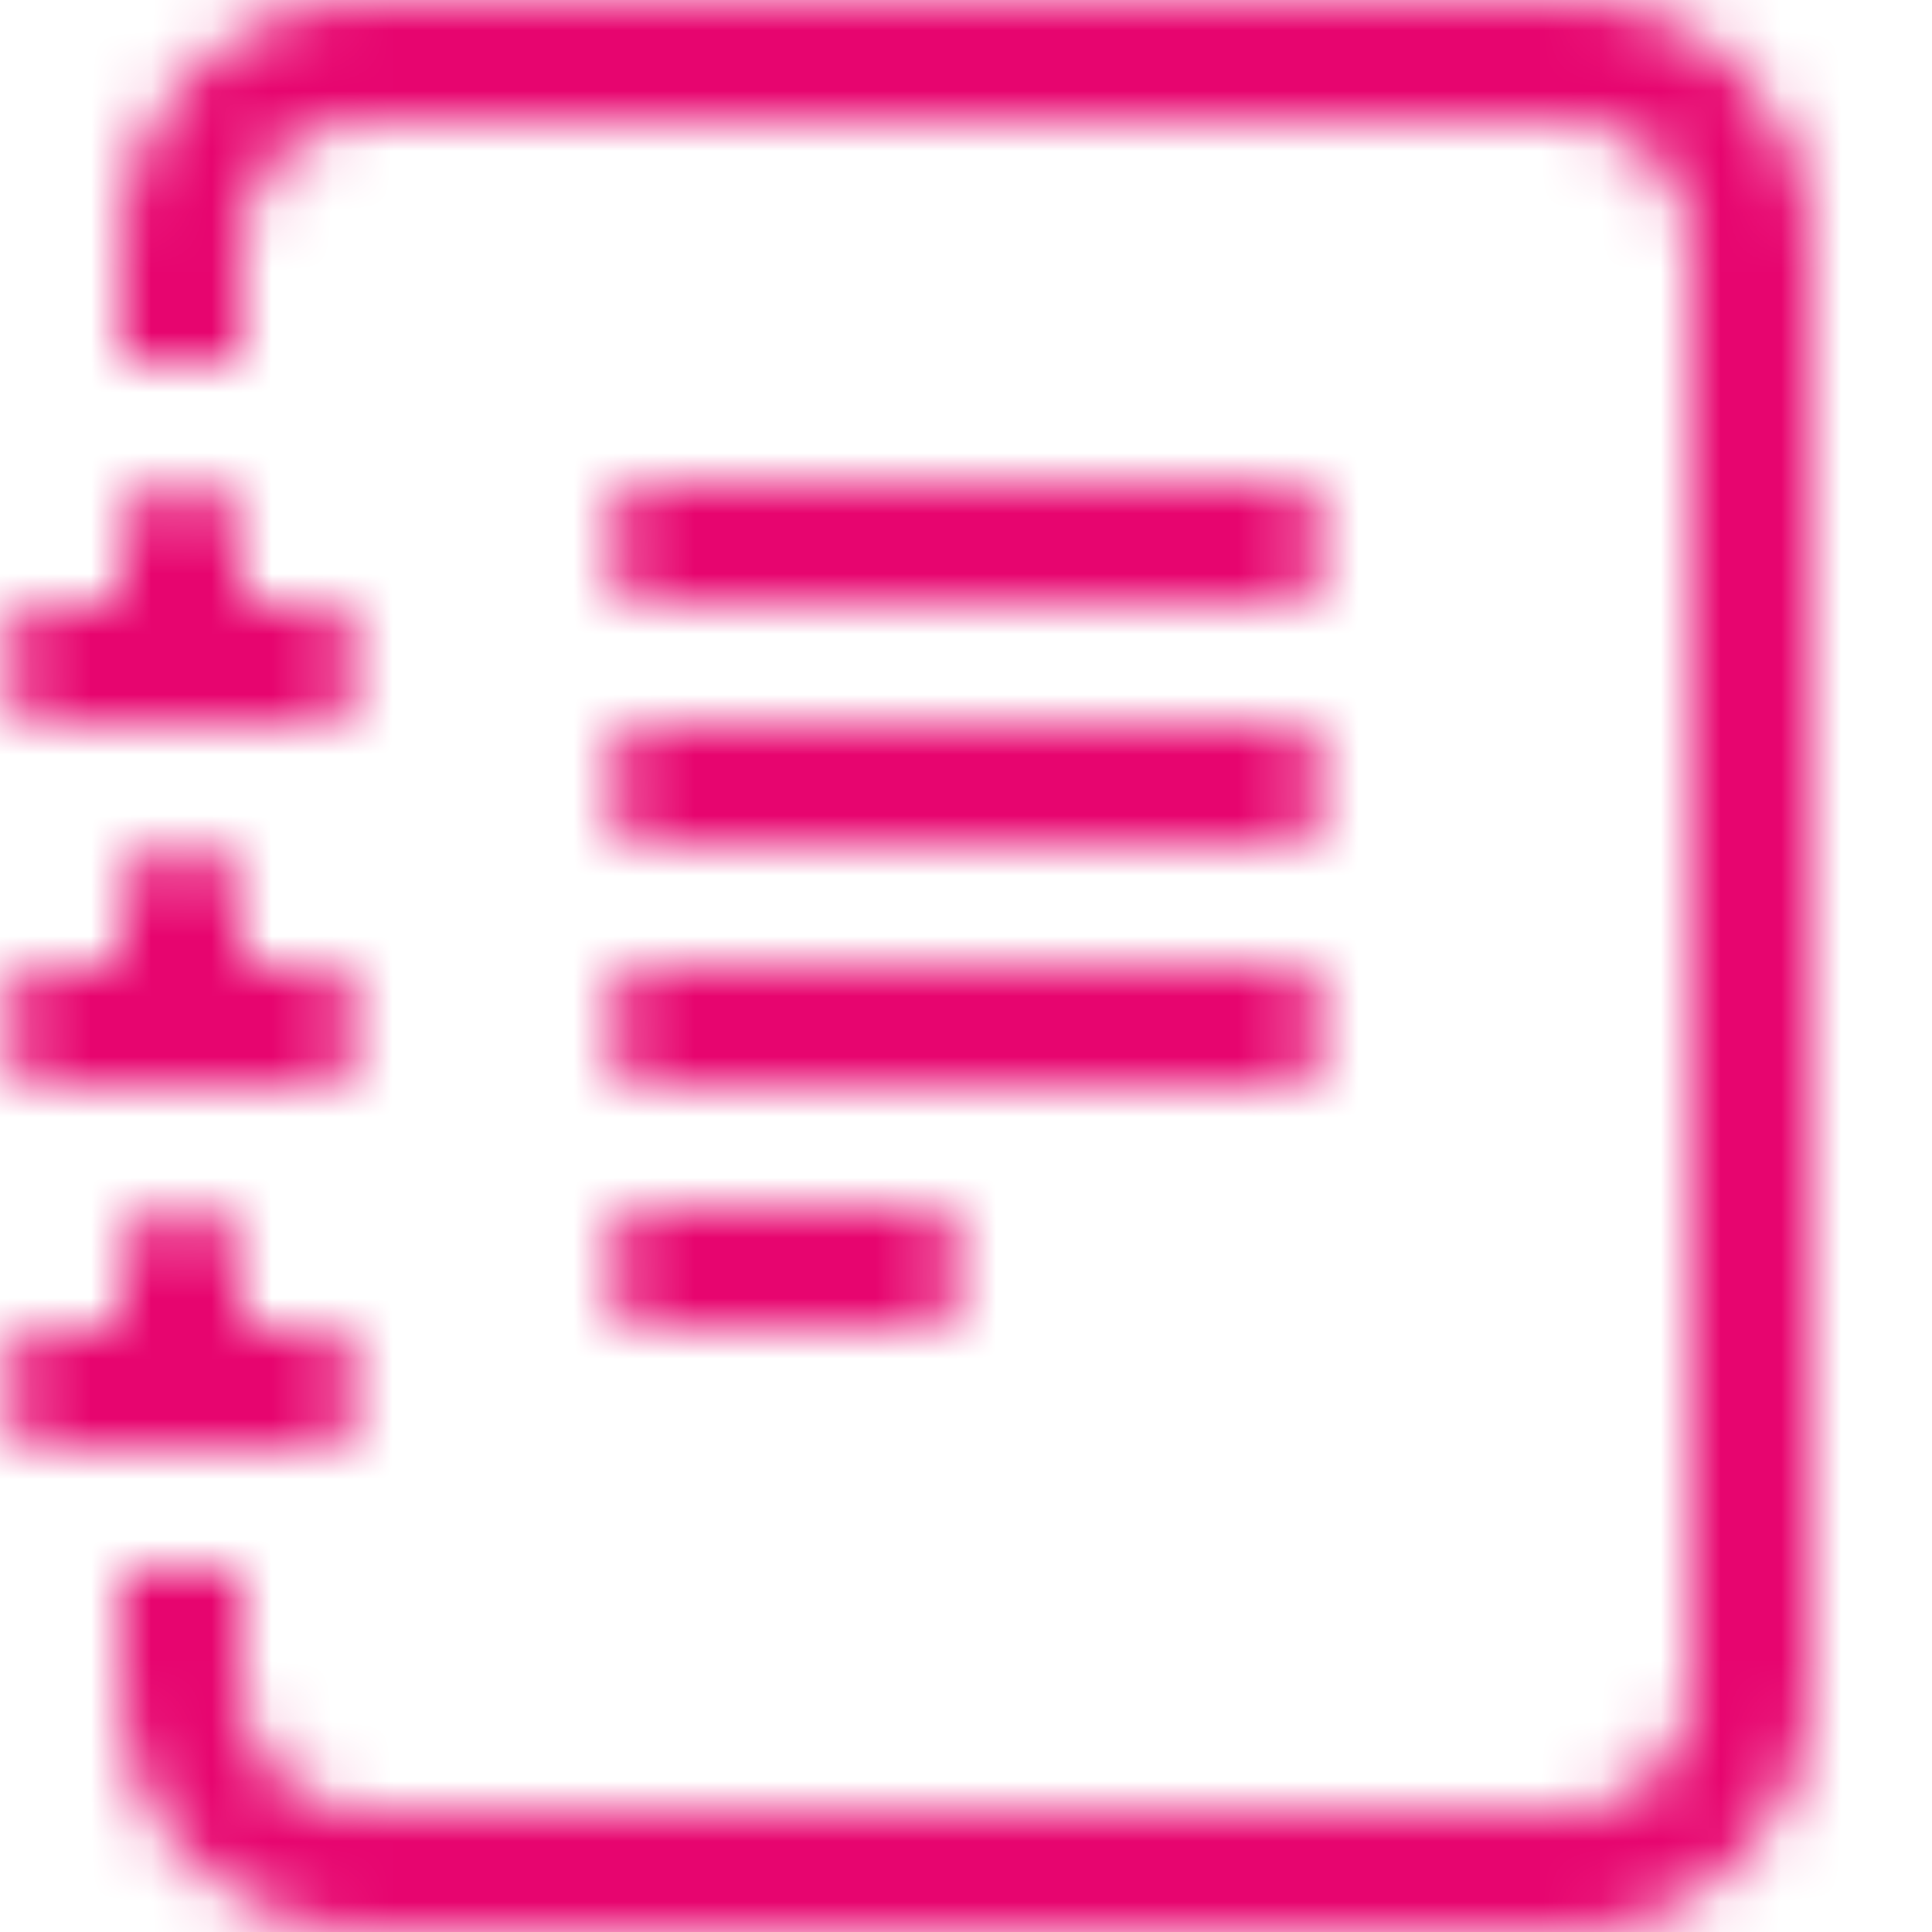
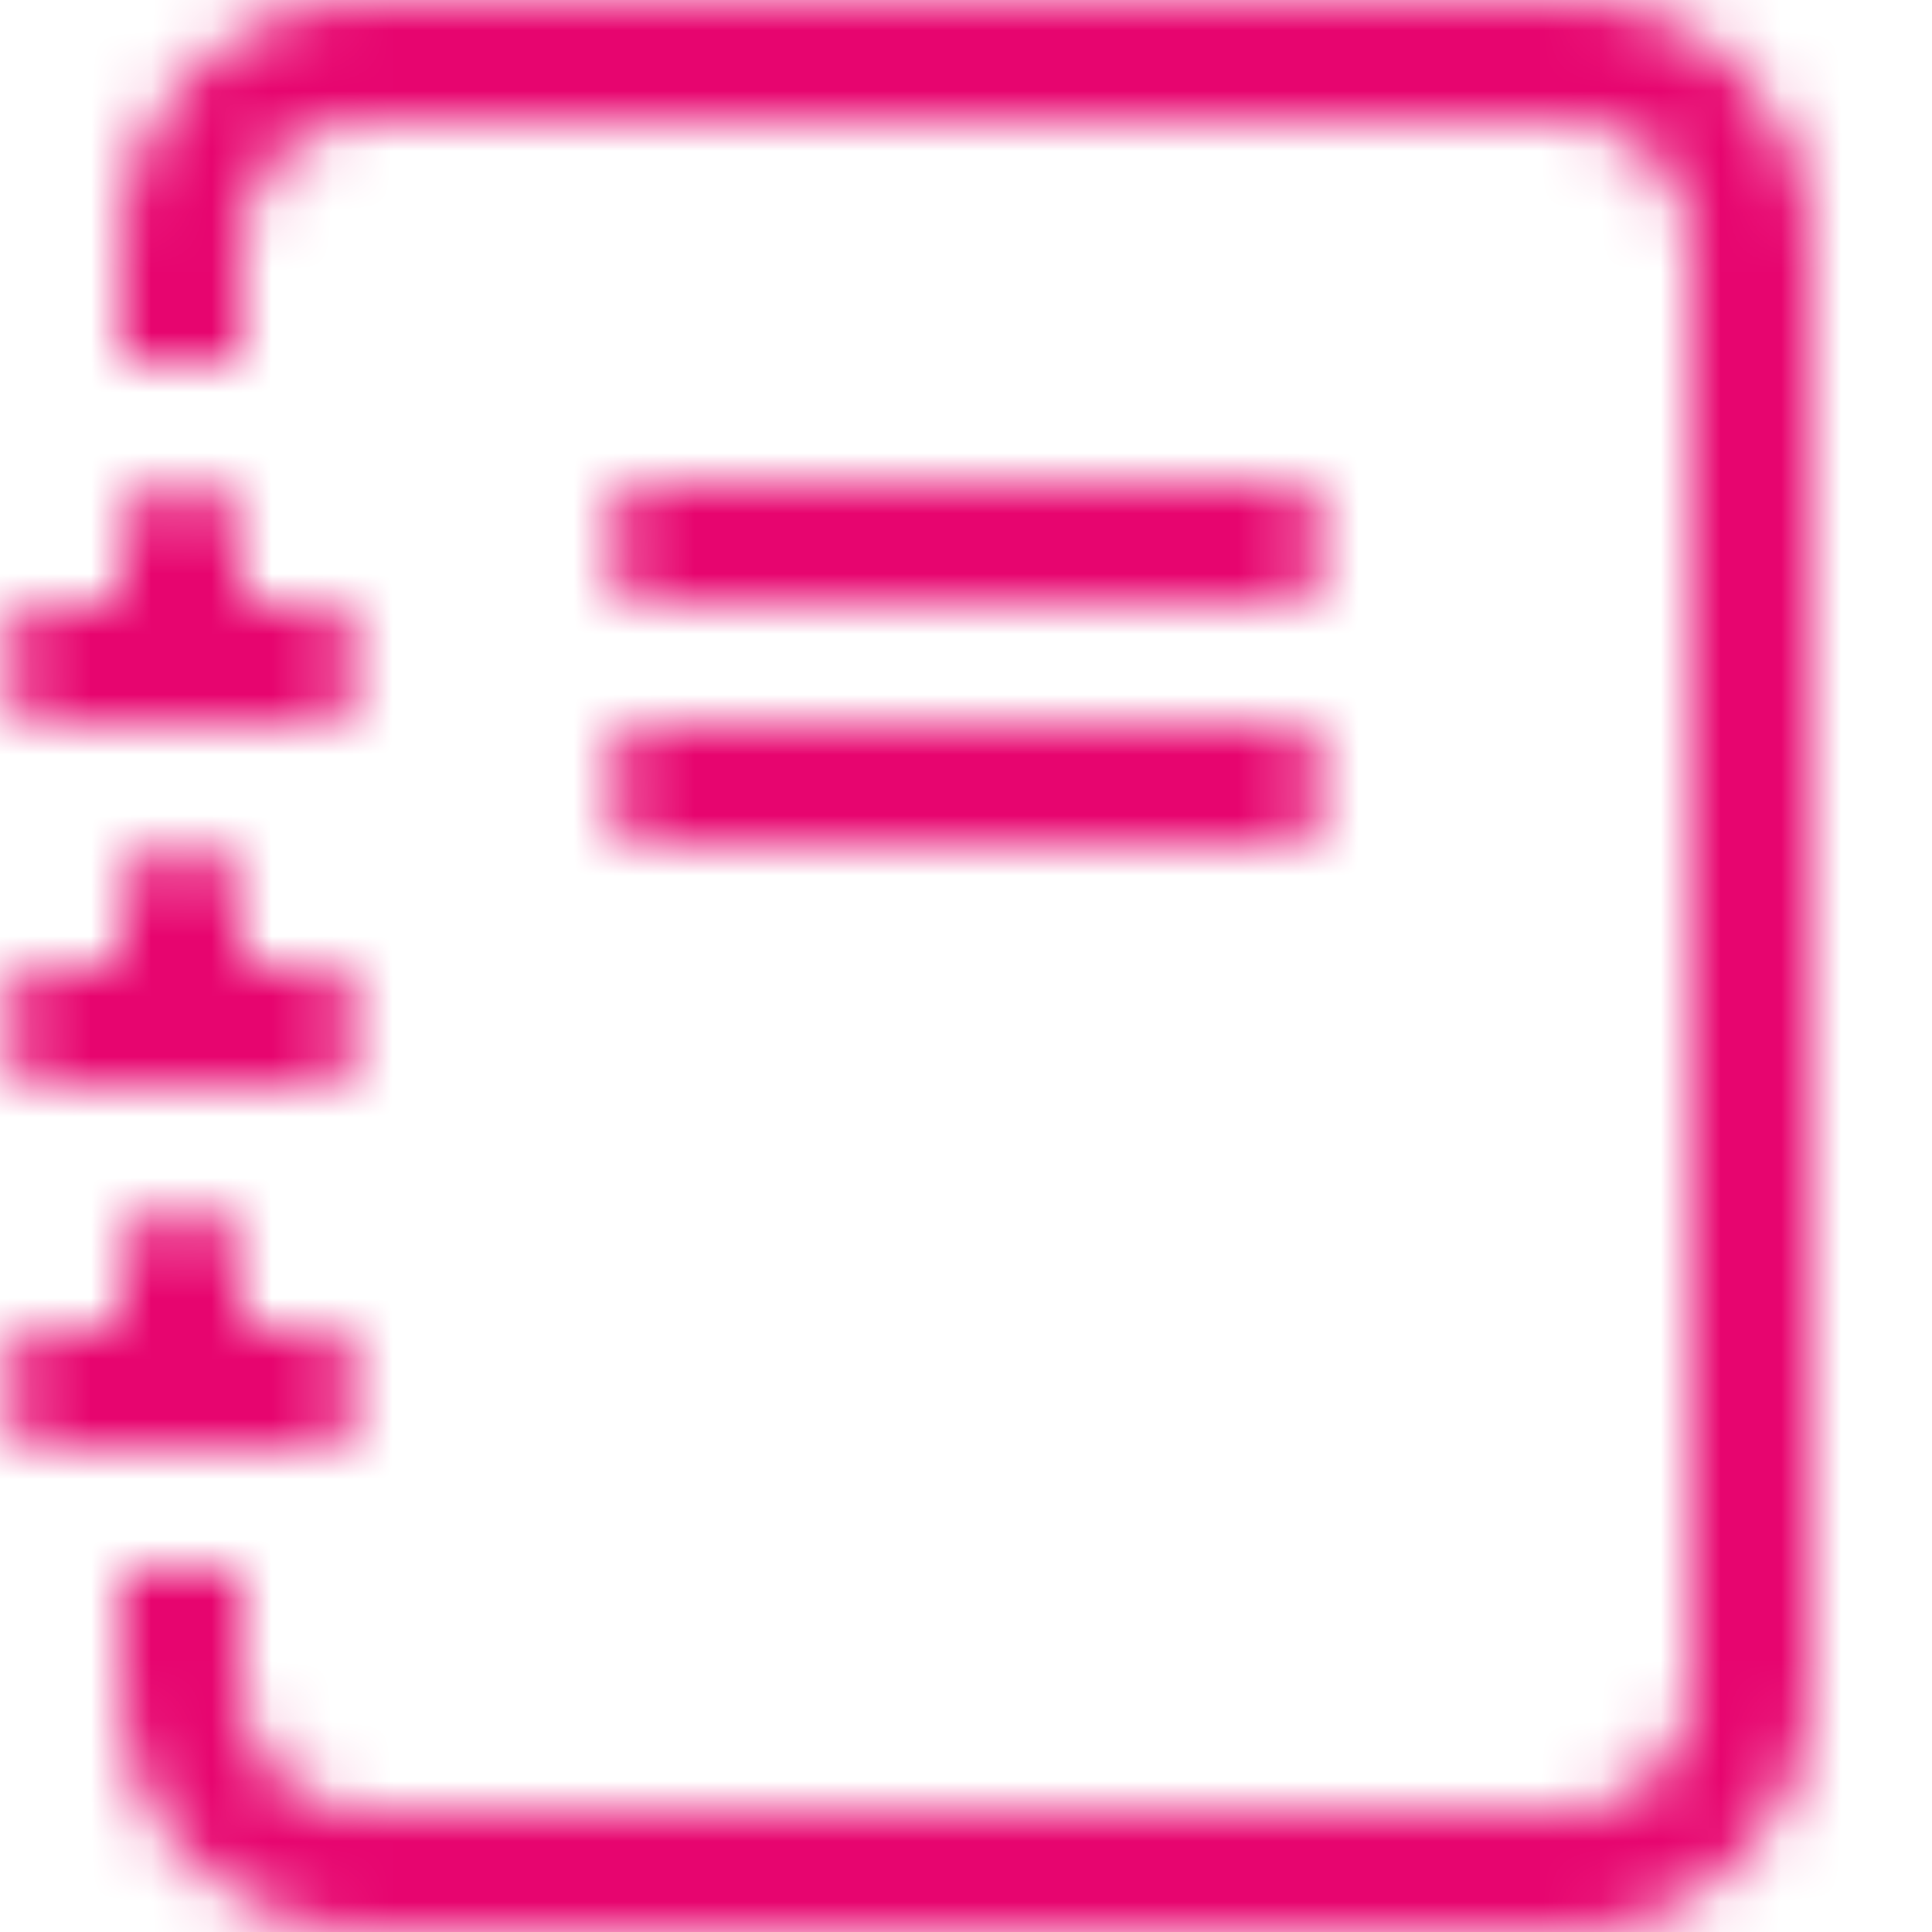
<svg xmlns="http://www.w3.org/2000/svg" width="32" height="32" viewBox="0 0 32 32" fill="none">
  <mask id="mask0_1_1219" style="mask-type:alpha" maskUnits="userSpaceOnUse" x="0" y="0" width="32" height="32">
-     <path d="M10 21C10 20.448 10.448 20 11 20H15C15.552 20 16 20.448 16 21C16 21.552 15.552 22 15 22H11C10.448 22 10 21.552 10 21Z" fill="black" />
-     <path d="M10 17C10 16.448 10.448 16 11 16H21C21.552 16 22 16.448 22 17C22 17.552 21.552 18 21 18H11C10.448 18 10 17.552 10 17Z" fill="black" />
    <path d="M10 13C10 12.448 10.448 12 11 12H21C21.552 12 22 12.448 22 13C22 13.552 21.552 14 21 14H11C10.448 14 10 13.552 10 13Z" fill="black" />
    <path d="M10 9C10 8.448 10.448 8 11 8H21C21.552 8 22 8.448 22 9C22 9.552 21.552 10 21 10H11C10.448 10 10 9.552 10 9Z" fill="black" />
    <path d="M6 0H26C28.209 0 30 1.791 30 4V28C30 30.209 28.209 32 26 32H6C3.791 32 2 30.209 2 28V26H4V28C4 29.105 4.895 30 6 30H26C27.105 30 28 29.105 28 28V4C28 2.895 27.105 2 26 2H6C4.895 2 4 2.895 4 4V6H2V4C2 1.791 3.791 0 6 0Z" fill="black" />
-     <path d="M2 10V9C2 8.448 2.448 8 3 8C3.552 8 4 8.448 4 9V10H5C5.552 10 6 10.448 6 11C6 11.552 5.552 12 5 12H1C0.448 12 0 11.552 0 11C0 10.448 0.448 10 1 10H2Z" fill="black" />
+     <path d="M2 10V9C2 8.448 2.448 8 3 8C3.552 8 4 8.448 4 9V10H5C5.552 10 6 10.448 6 11C6 11.552 5.552 12 5 12H1C0.448 12 0 11.552 0 11C0 10.448 0.448 10 1 10H2" fill="black" />
    <path d="M2 16V15C2 14.448 2.448 14 3 14C3.552 14 4 14.448 4 15V16H5C5.552 16 6 16.448 6 17C6 17.552 5.552 18 5 18H1C0.448 18 0 17.552 0 17C0 16.448 0.448 16 1 16H2Z" fill="black" />
    <path d="M2 22V21C2 20.448 2.448 20 3 20C3.552 20 4 20.448 4 21V22H5C5.552 22 6 22.448 6 23C6 23.552 5.552 24 5 24H1C0.448 24 0 23.552 0 23C0 22.448 0.448 22 1 22H2Z" fill="black" />
  </mask>
  <g mask="url(#mask0_1_1219)">
    <rect width="32" height="32" fill="#E7056F" />
  </g>
</svg>